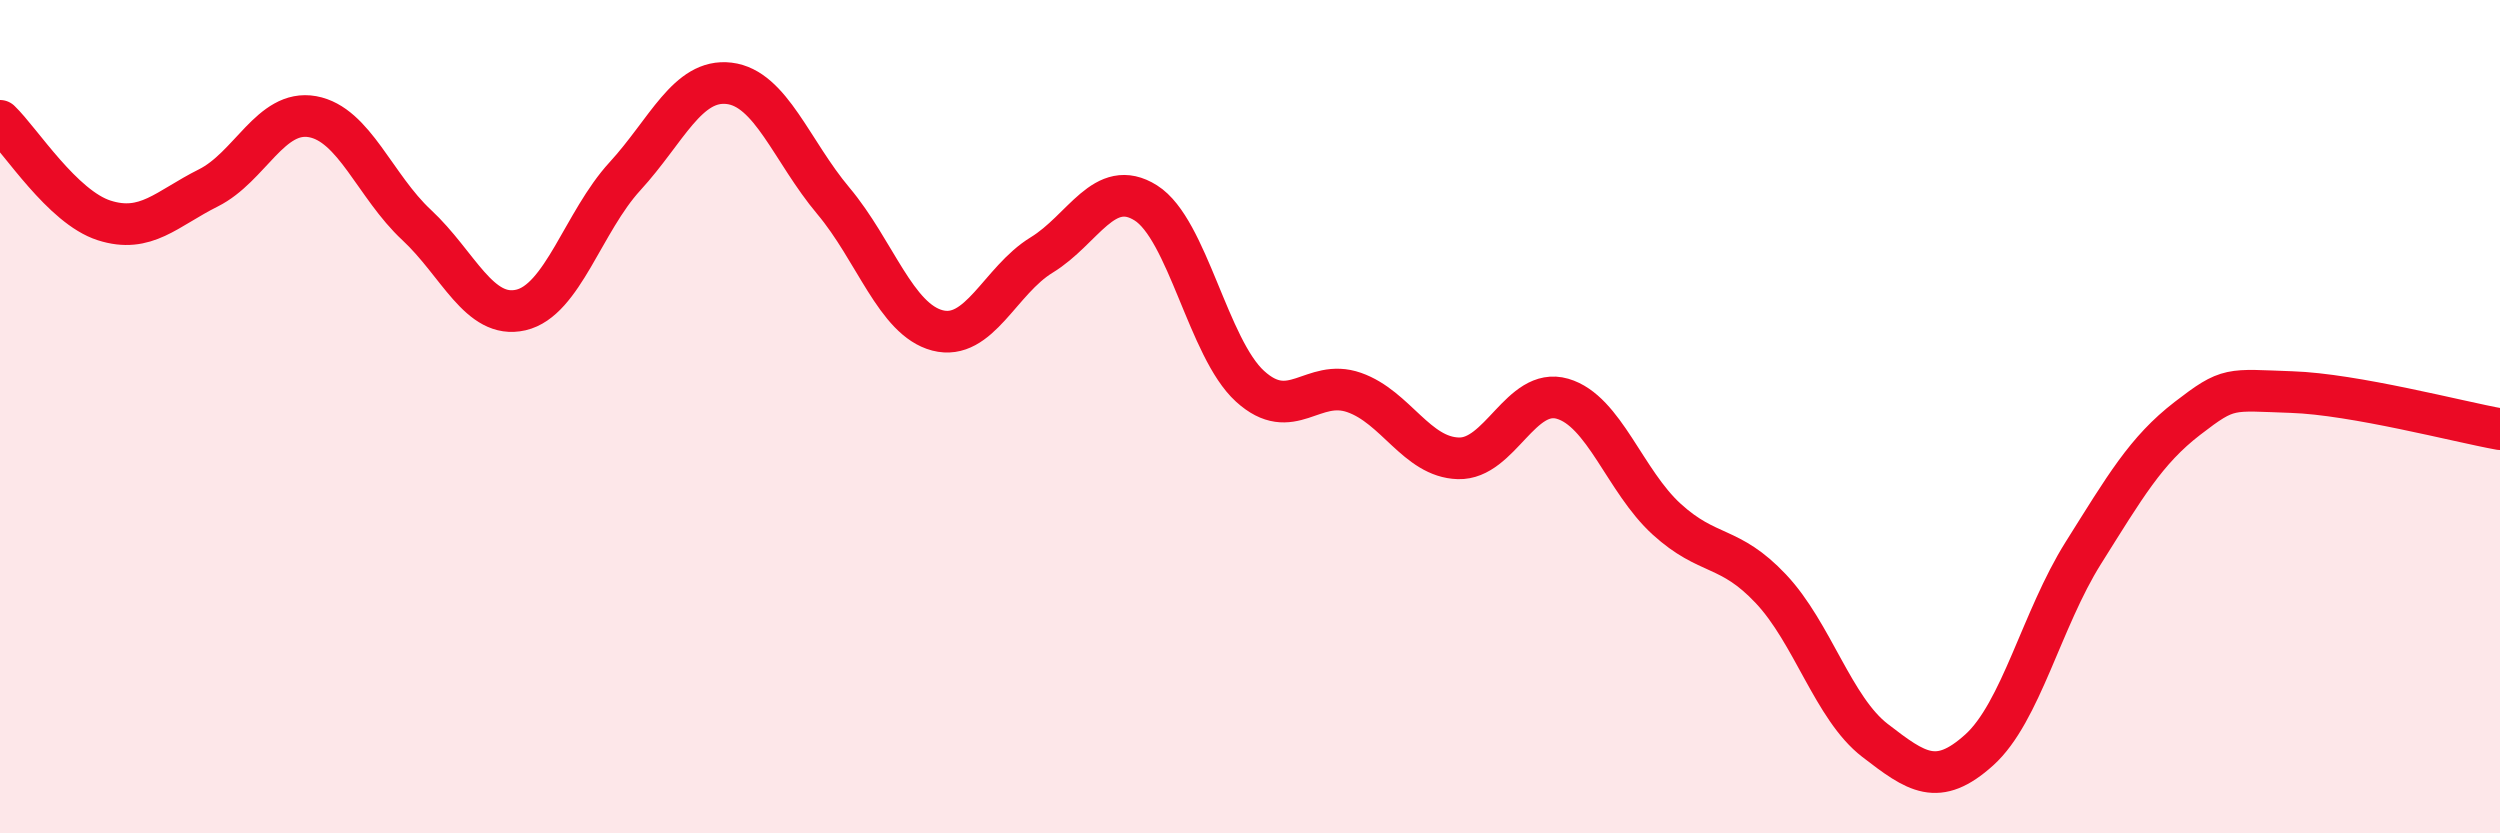
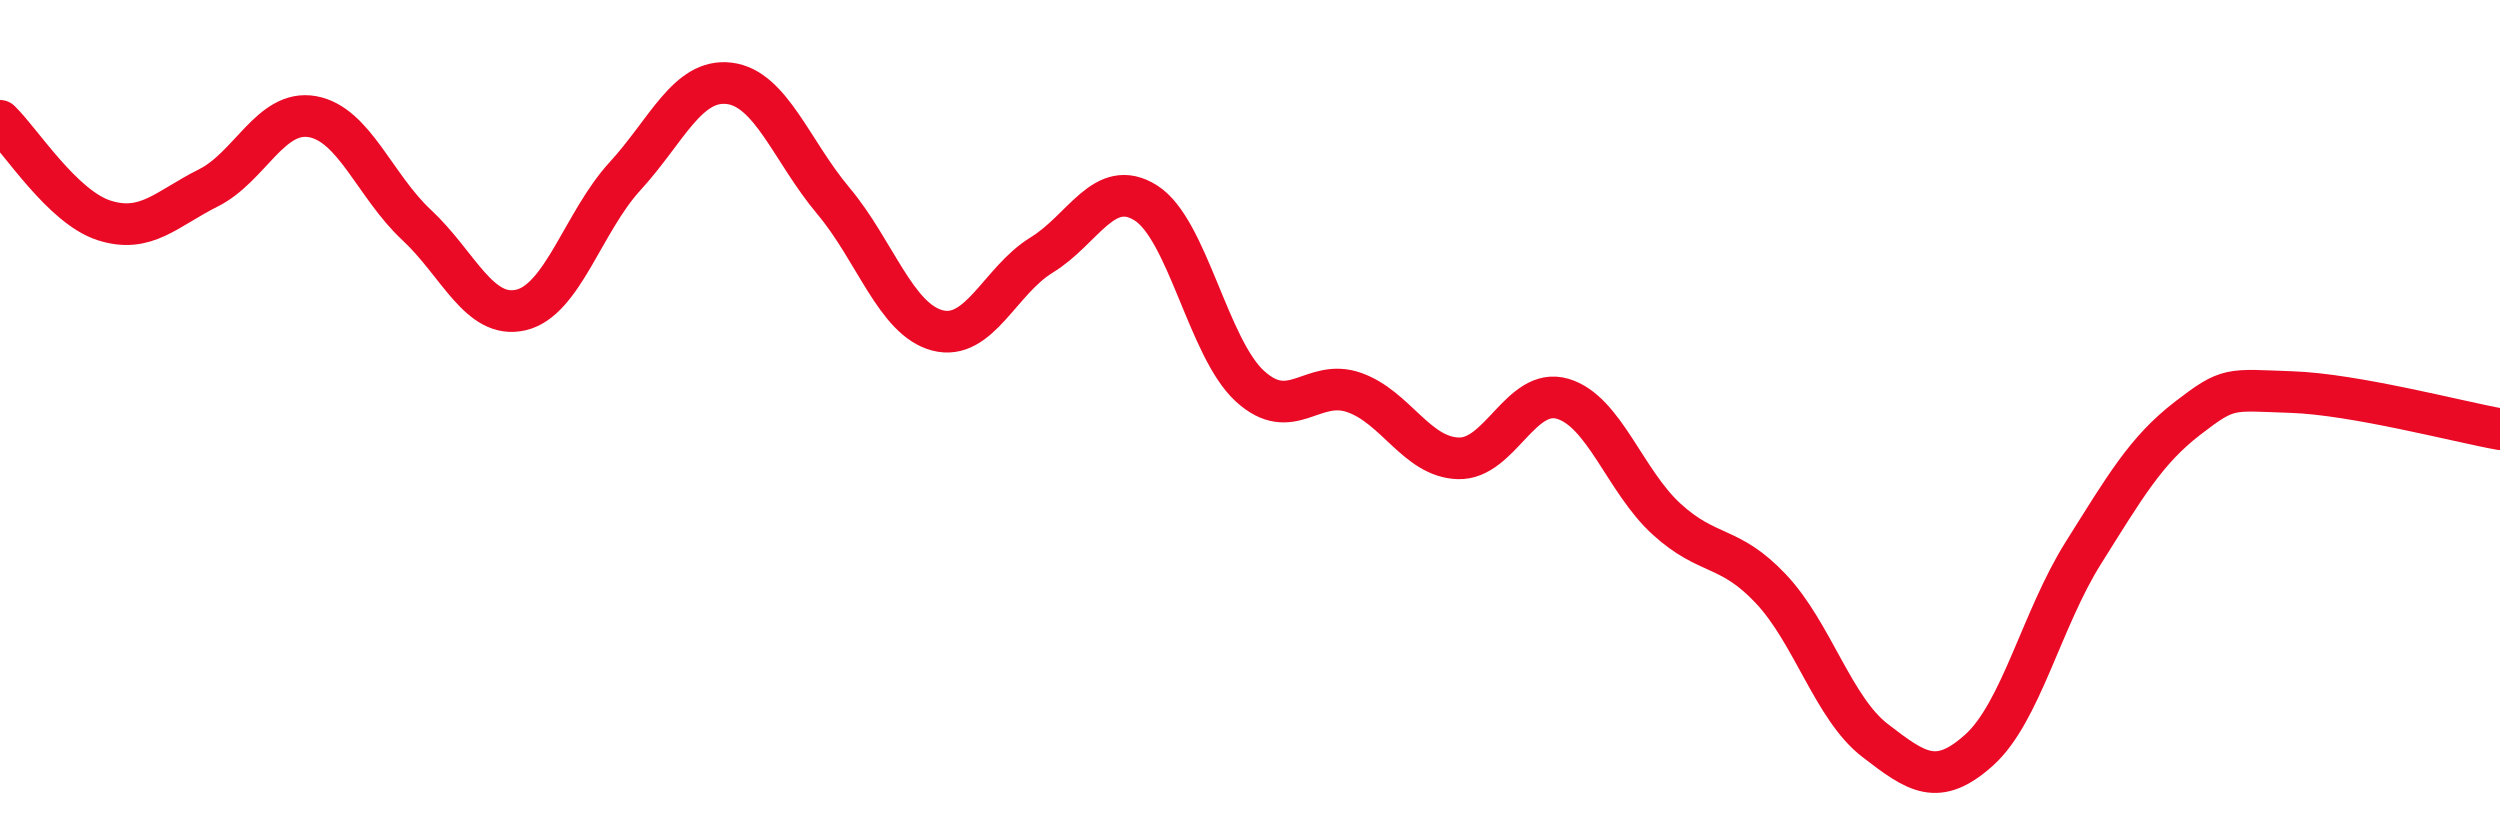
<svg xmlns="http://www.w3.org/2000/svg" width="60" height="20" viewBox="0 0 60 20">
-   <path d="M 0,2.9 C 0.5,3.38 1.5,4.97 2.5,5.29 C 3.5,5.61 4,5.01 5,4.51 C 6,4.01 6.5,2.62 7.5,2.8 C 8.5,2.98 9,4.47 10,5.4 C 11,6.33 11.5,7.67 12.5,7.44 C 13.5,7.21 14,5.32 15,4.23 C 16,3.14 16.5,1.88 17.5,2 C 18.5,2.12 19,3.63 20,4.82 C 21,6.01 21.5,7.67 22.5,7.93 C 23.5,8.19 24,6.73 25,6.12 C 26,5.51 26.5,4.24 27.5,4.87 C 28.5,5.5 29,8.36 30,9.27 C 31,10.18 31.5,9.07 32.5,9.42 C 33.5,9.77 34,10.97 35,11 C 36,11.03 36.5,9.28 37.5,9.57 C 38.5,9.86 39,11.55 40,12.46 C 41,13.37 41.5,13.07 42.5,14.13 C 43.5,15.19 44,17 45,17.77 C 46,18.54 46.5,18.9 47.5,18 C 48.5,17.1 49,14.86 50,13.27 C 51,11.68 51.5,10.81 52.5,10.04 C 53.5,9.27 53.5,9.36 55,9.41 C 56.5,9.46 59,10.12 60,10.3L60 20L0 20Z" fill="#EB0A25" opacity="0.1" stroke-linecap="round" stroke-linejoin="round" />
  <path d="M 0,2.9 C 0.5,3.38 1.5,4.97 2.5,5.29 C 3.5,5.61 4,5.01 5,4.51 C 6,4.01 6.5,2.62 7.5,2.8 C 8.5,2.98 9,4.47 10,5.4 C 11,6.33 11.5,7.67 12.5,7.44 C 13.5,7.21 14,5.32 15,4.23 C 16,3.14 16.5,1.88 17.5,2 C 18.5,2.12 19,3.63 20,4.82 C 21,6.01 21.5,7.67 22.5,7.93 C 23.5,8.19 24,6.73 25,6.12 C 26,5.51 26.5,4.24 27.5,4.87 C 28.5,5.5 29,8.36 30,9.27 C 31,10.18 31.5,9.07 32.5,9.42 C 33.5,9.77 34,10.97 35,11 C 36,11.03 36.5,9.28 37.5,9.57 C 38.5,9.86 39,11.55 40,12.46 C 41,13.37 41.5,13.07 42.5,14.13 C 43.5,15.19 44,17 45,17.77 C 46,18.54 46.5,18.9 47.5,18 C 48.5,17.1 49,14.86 50,13.27 C 51,11.68 51.5,10.81 52.5,10.04 C 53.5,9.27 53.5,9.36 55,9.41 C 56.5,9.46 59,10.12 60,10.3" stroke="#EB0A25" stroke-width="1" fill="none" stroke-linecap="round" stroke-linejoin="round" />
</svg>